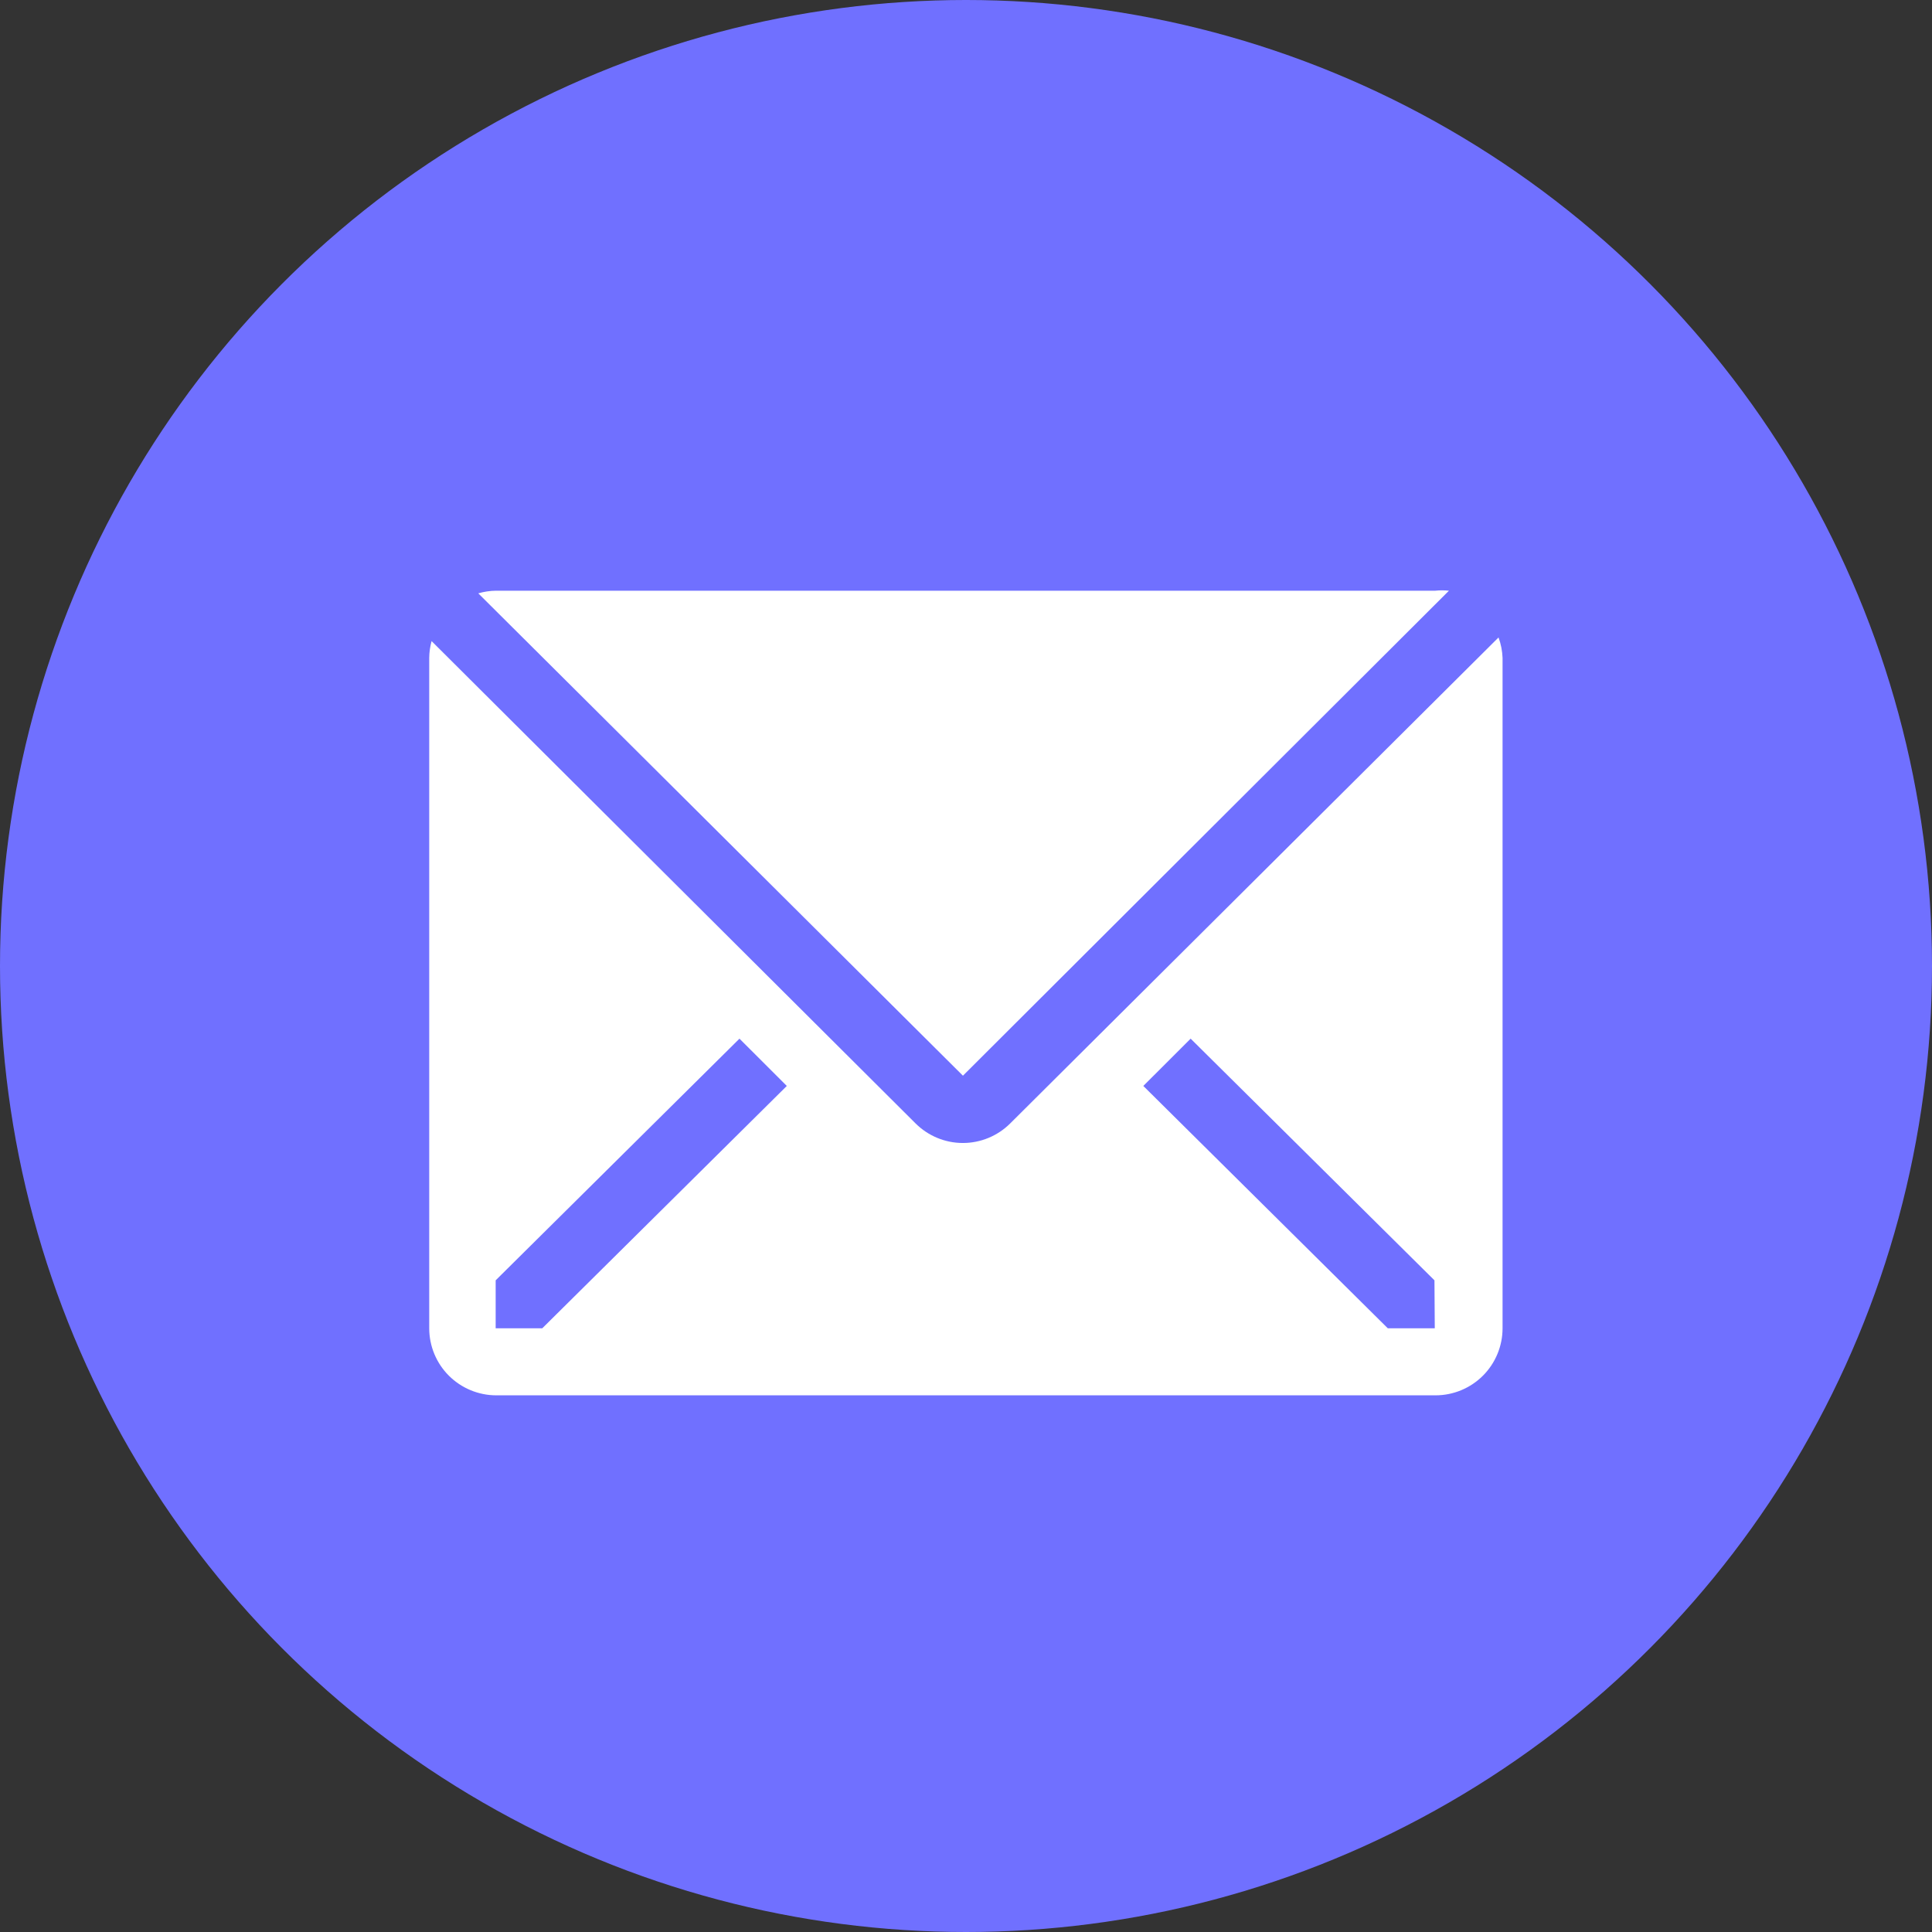
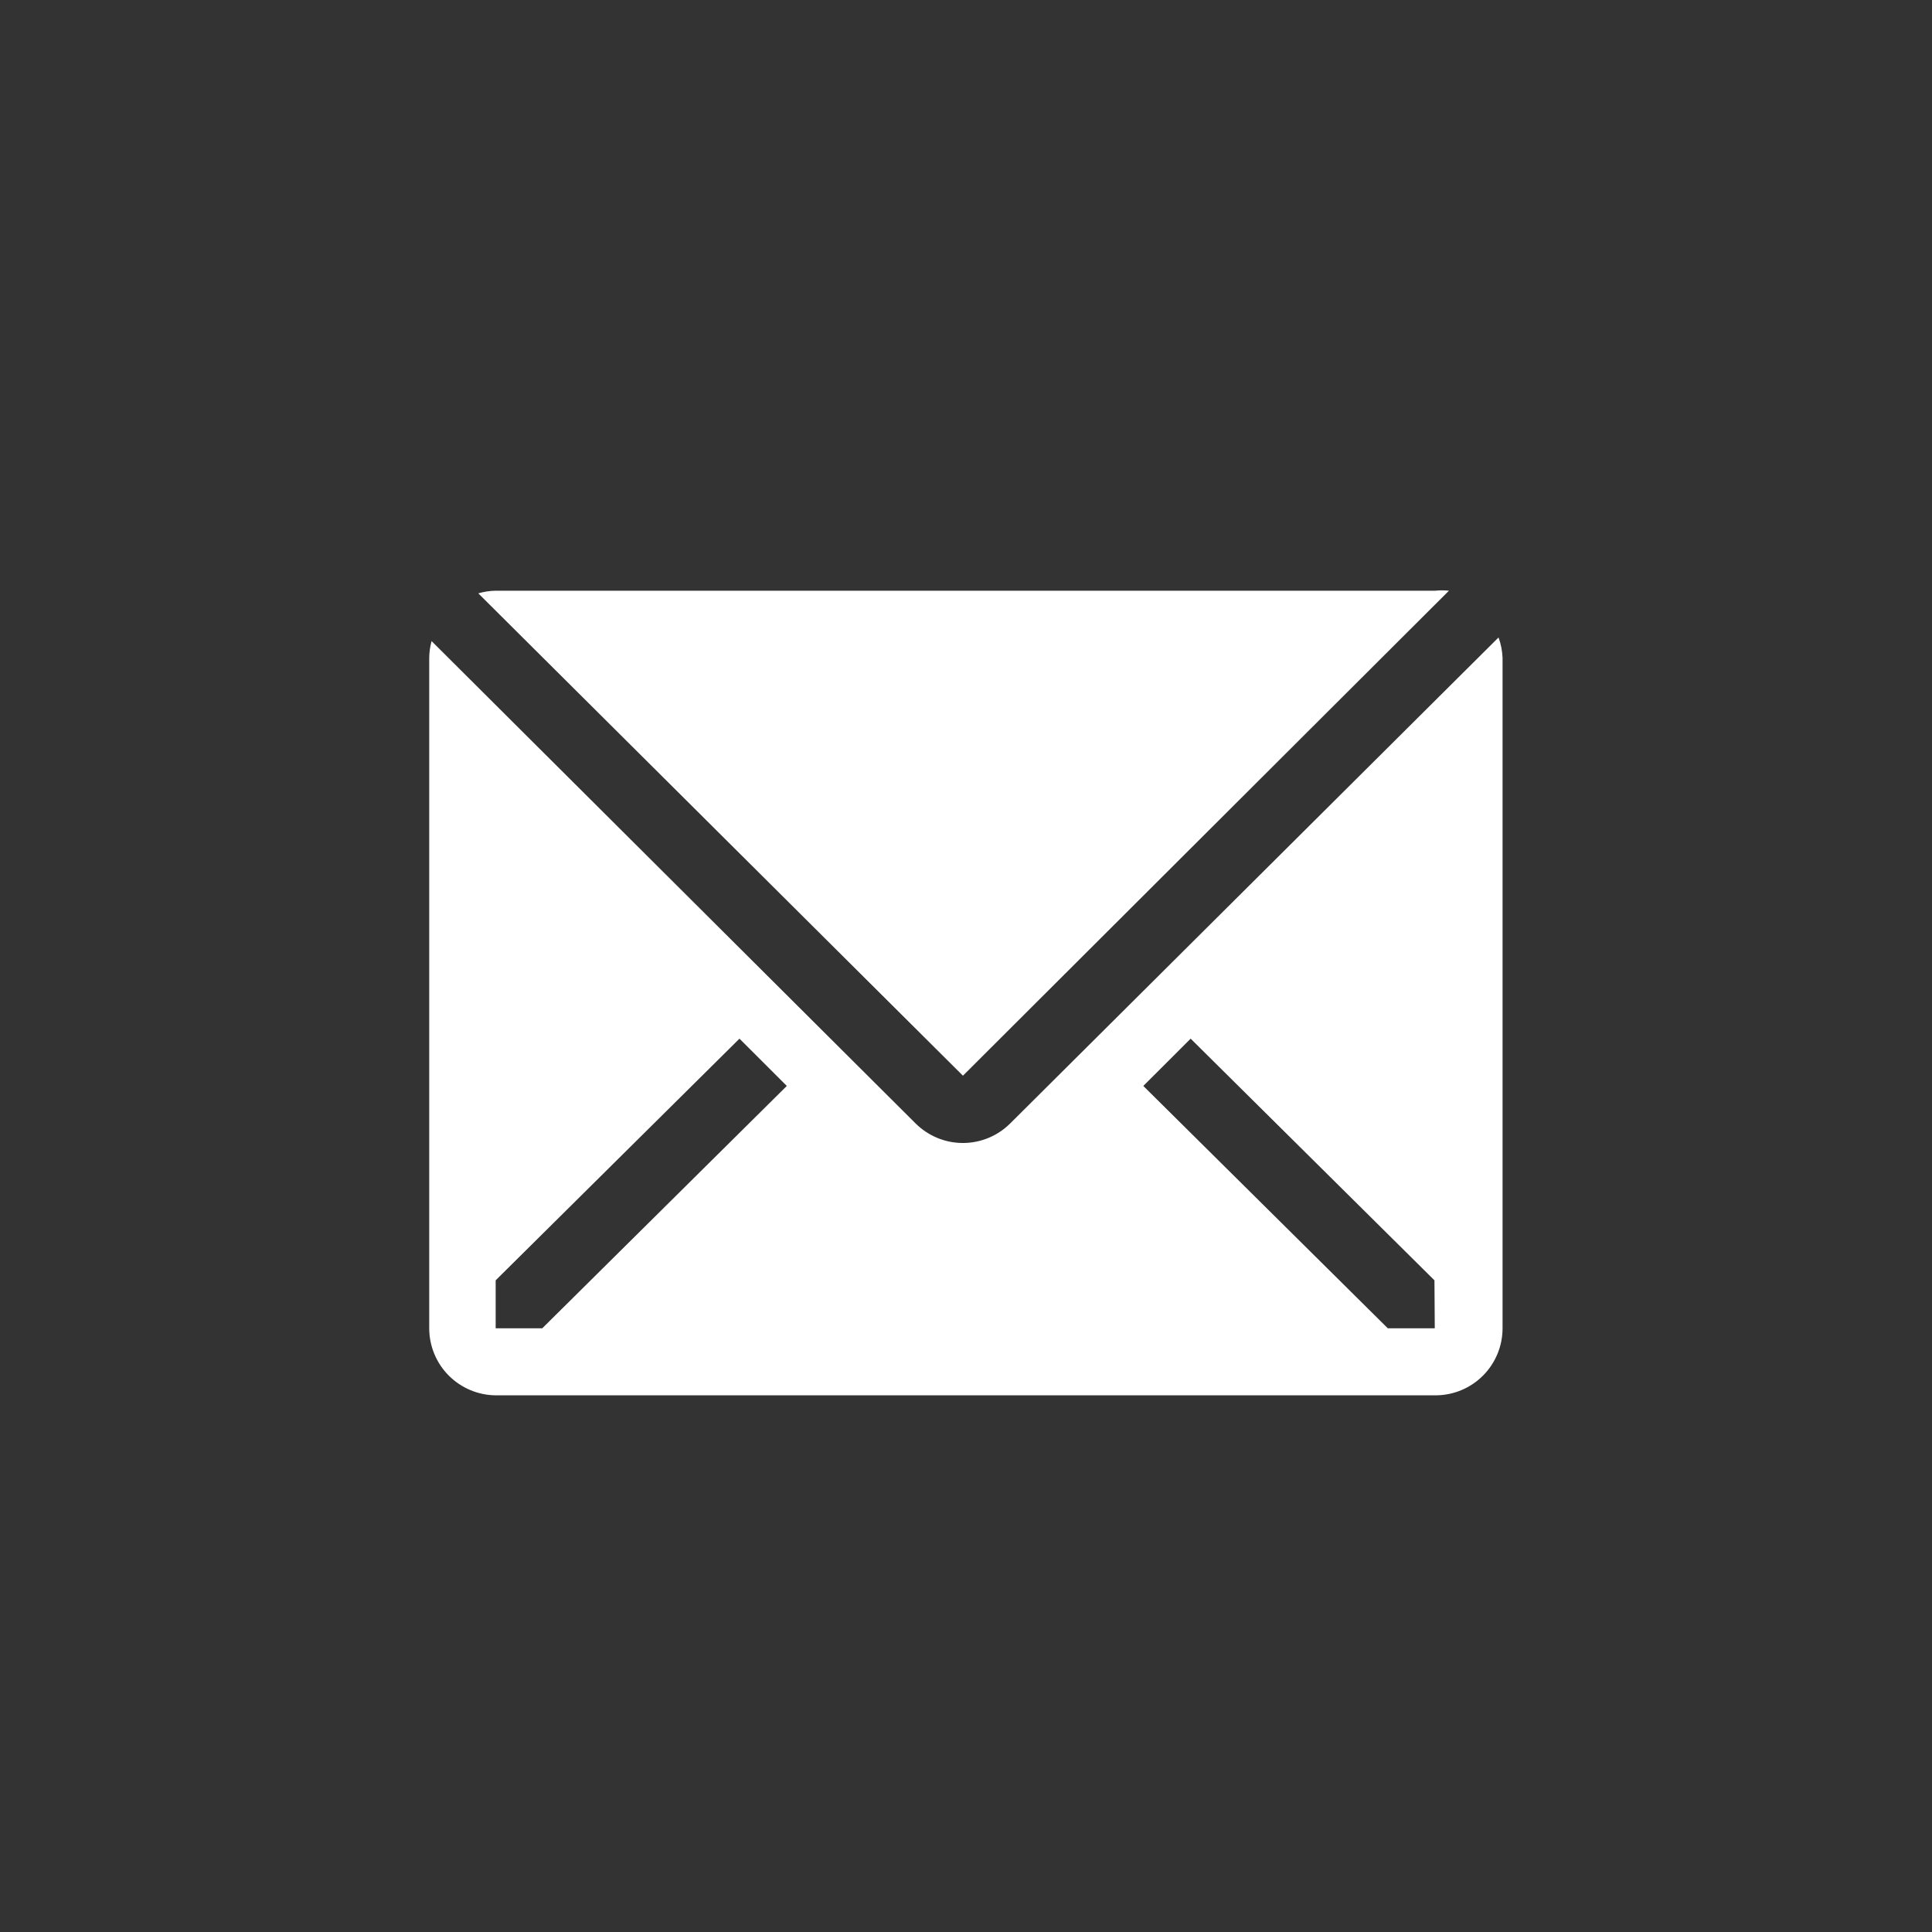
<svg xmlns="http://www.w3.org/2000/svg" width="36" height="36" viewBox="0 0 36 36" fill="none">
  <rect x="0" y="0" width="36" height="36" fill="#333333" stroke="none" />
-   <circle cx="18" cy="18" r="18" fill="#7070FF" />
  <path d="M26.999 11.007C26.914 10.998 26.828 10.998 26.743 11.007H9.243C9.131 11.008 9.019 11.025 8.912 11.056L17.943 20.044L26.999 11.007Z" fill="white" />
  <path d="M27.923 11.878L18.823 20.934C18.589 21.167 18.272 21.298 17.942 21.298C17.612 21.298 17.295 21.167 17.061 20.934L8.042 11.946C8.014 12.048 7.999 12.153 7.998 12.259V24.751C7.998 25.082 8.13 25.4 8.364 25.634C8.599 25.868 8.917 26 9.248 26H26.748C27.08 26 27.398 25.868 27.632 25.634C27.866 25.4 27.998 25.082 27.998 24.751V12.259C27.993 12.129 27.968 12 27.923 11.878ZM10.104 24.751H9.236V23.857L13.779 19.354L14.661 20.235L10.104 24.751ZM26.735 24.751H25.86L21.304 20.235L22.186 19.354L26.729 23.857L26.735 24.751Z" fill="white" />
</svg>